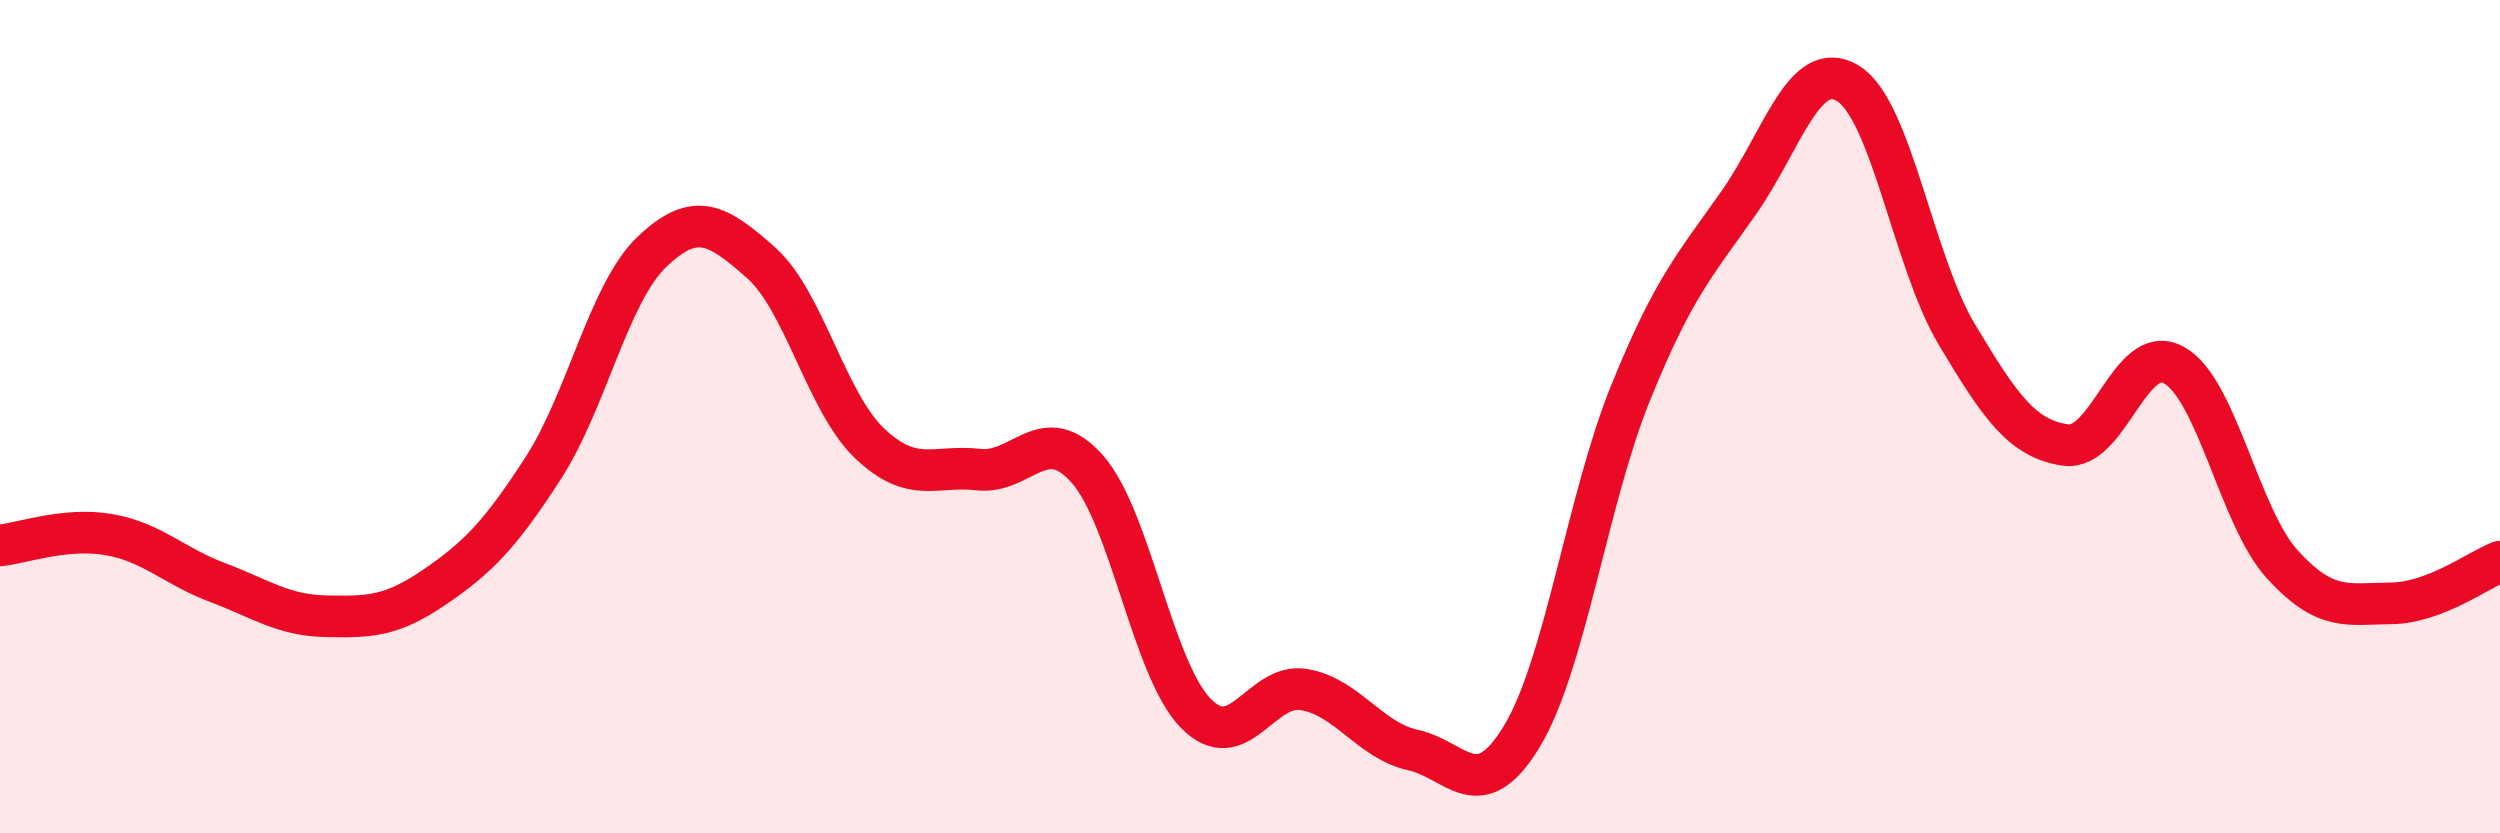
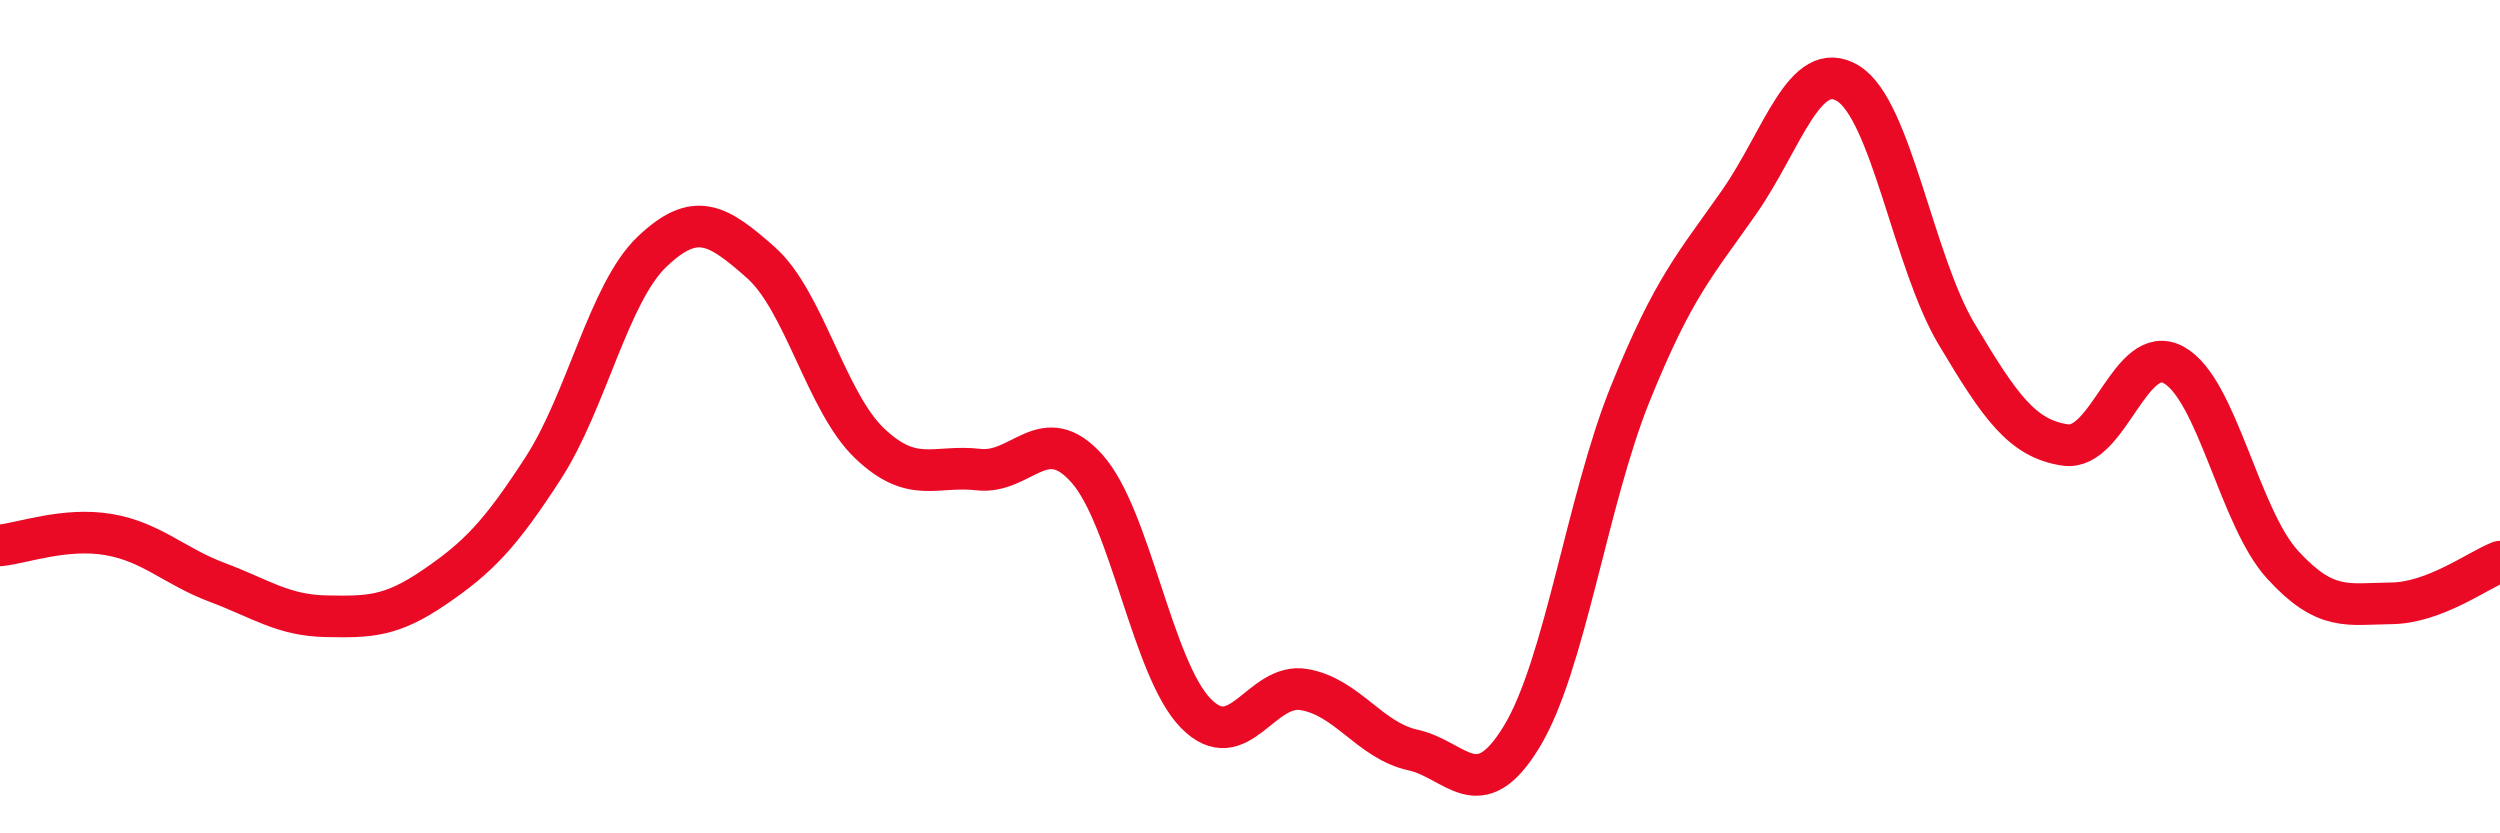
<svg xmlns="http://www.w3.org/2000/svg" width="60" height="20" viewBox="0 0 60 20">
-   <path d="M 0,13.09 C 0.52,13.04 1.57,12.65 2.61,12.83 C 3.65,13.01 4.18,13.59 5.22,13.98 C 6.26,14.37 6.79,14.77 7.83,14.79 C 8.87,14.81 9.39,14.8 10.43,14.09 C 11.47,13.38 12,12.84 13.04,11.23 C 14.08,9.62 14.61,7.03 15.65,6.04 C 16.69,5.05 17.22,5.38 18.26,6.3 C 19.3,7.22 19.83,9.65 20.87,10.64 C 21.91,11.63 22.44,11.15 23.48,11.27 C 24.52,11.39 25.05,10.08 26.09,11.25 C 27.13,12.42 27.66,16.06 28.7,17.12 C 29.74,18.18 30.26,16.37 31.3,16.55 C 32.34,16.73 32.87,17.77 33.91,18 C 34.95,18.23 35.48,19.39 36.52,17.68 C 37.56,15.97 38.09,12.01 39.13,9.44 C 40.17,6.87 40.7,6.34 41.74,4.85 C 42.78,3.36 43.31,1.37 44.35,2 C 45.39,2.63 45.92,6.28 46.96,8.02 C 48,9.76 48.53,10.53 49.57,10.68 C 50.61,10.83 51.13,8.19 52.17,8.76 C 53.21,9.33 53.74,12.41 54.78,13.55 C 55.82,14.69 56.35,14.49 57.39,14.48 C 58.43,14.47 59.48,13.68 60,13.48L60 20L0 20Z" fill="#EB0A25" opacity="0.1" stroke-linecap="round" stroke-linejoin="round" />
  <path d="M 0,13.09 C 0.52,13.04 1.57,12.65 2.61,12.83 C 3.65,13.01 4.18,13.59 5.22,13.98 C 6.26,14.37 6.79,14.77 7.83,14.79 C 8.87,14.81 9.39,14.8 10.43,14.09 C 11.47,13.38 12,12.84 13.04,11.23 C 14.08,9.62 14.61,7.03 15.65,6.04 C 16.69,5.05 17.22,5.38 18.26,6.3 C 19.3,7.22 19.83,9.65 20.87,10.64 C 21.91,11.63 22.44,11.15 23.48,11.27 C 24.52,11.39 25.05,10.08 26.09,11.25 C 27.13,12.42 27.66,16.06 28.7,17.12 C 29.74,18.18 30.26,16.37 31.3,16.55 C 32.34,16.73 32.87,17.77 33.91,18 C 34.95,18.23 35.48,19.39 36.52,17.68 C 37.56,15.97 38.09,12.01 39.13,9.44 C 40.17,6.87 40.7,6.34 41.74,4.85 C 42.78,3.36 43.31,1.37 44.35,2 C 45.39,2.63 45.92,6.28 46.96,8.02 C 48,9.76 48.53,10.53 49.57,10.68 C 50.61,10.83 51.13,8.19 52.17,8.76 C 53.21,9.33 53.74,12.41 54.78,13.55 C 55.82,14.69 56.35,14.49 57.39,14.48 C 58.43,14.47 59.48,13.68 60,13.48" stroke="#EB0A25" stroke-width="1" fill="none" stroke-linecap="round" stroke-linejoin="round" />
</svg>